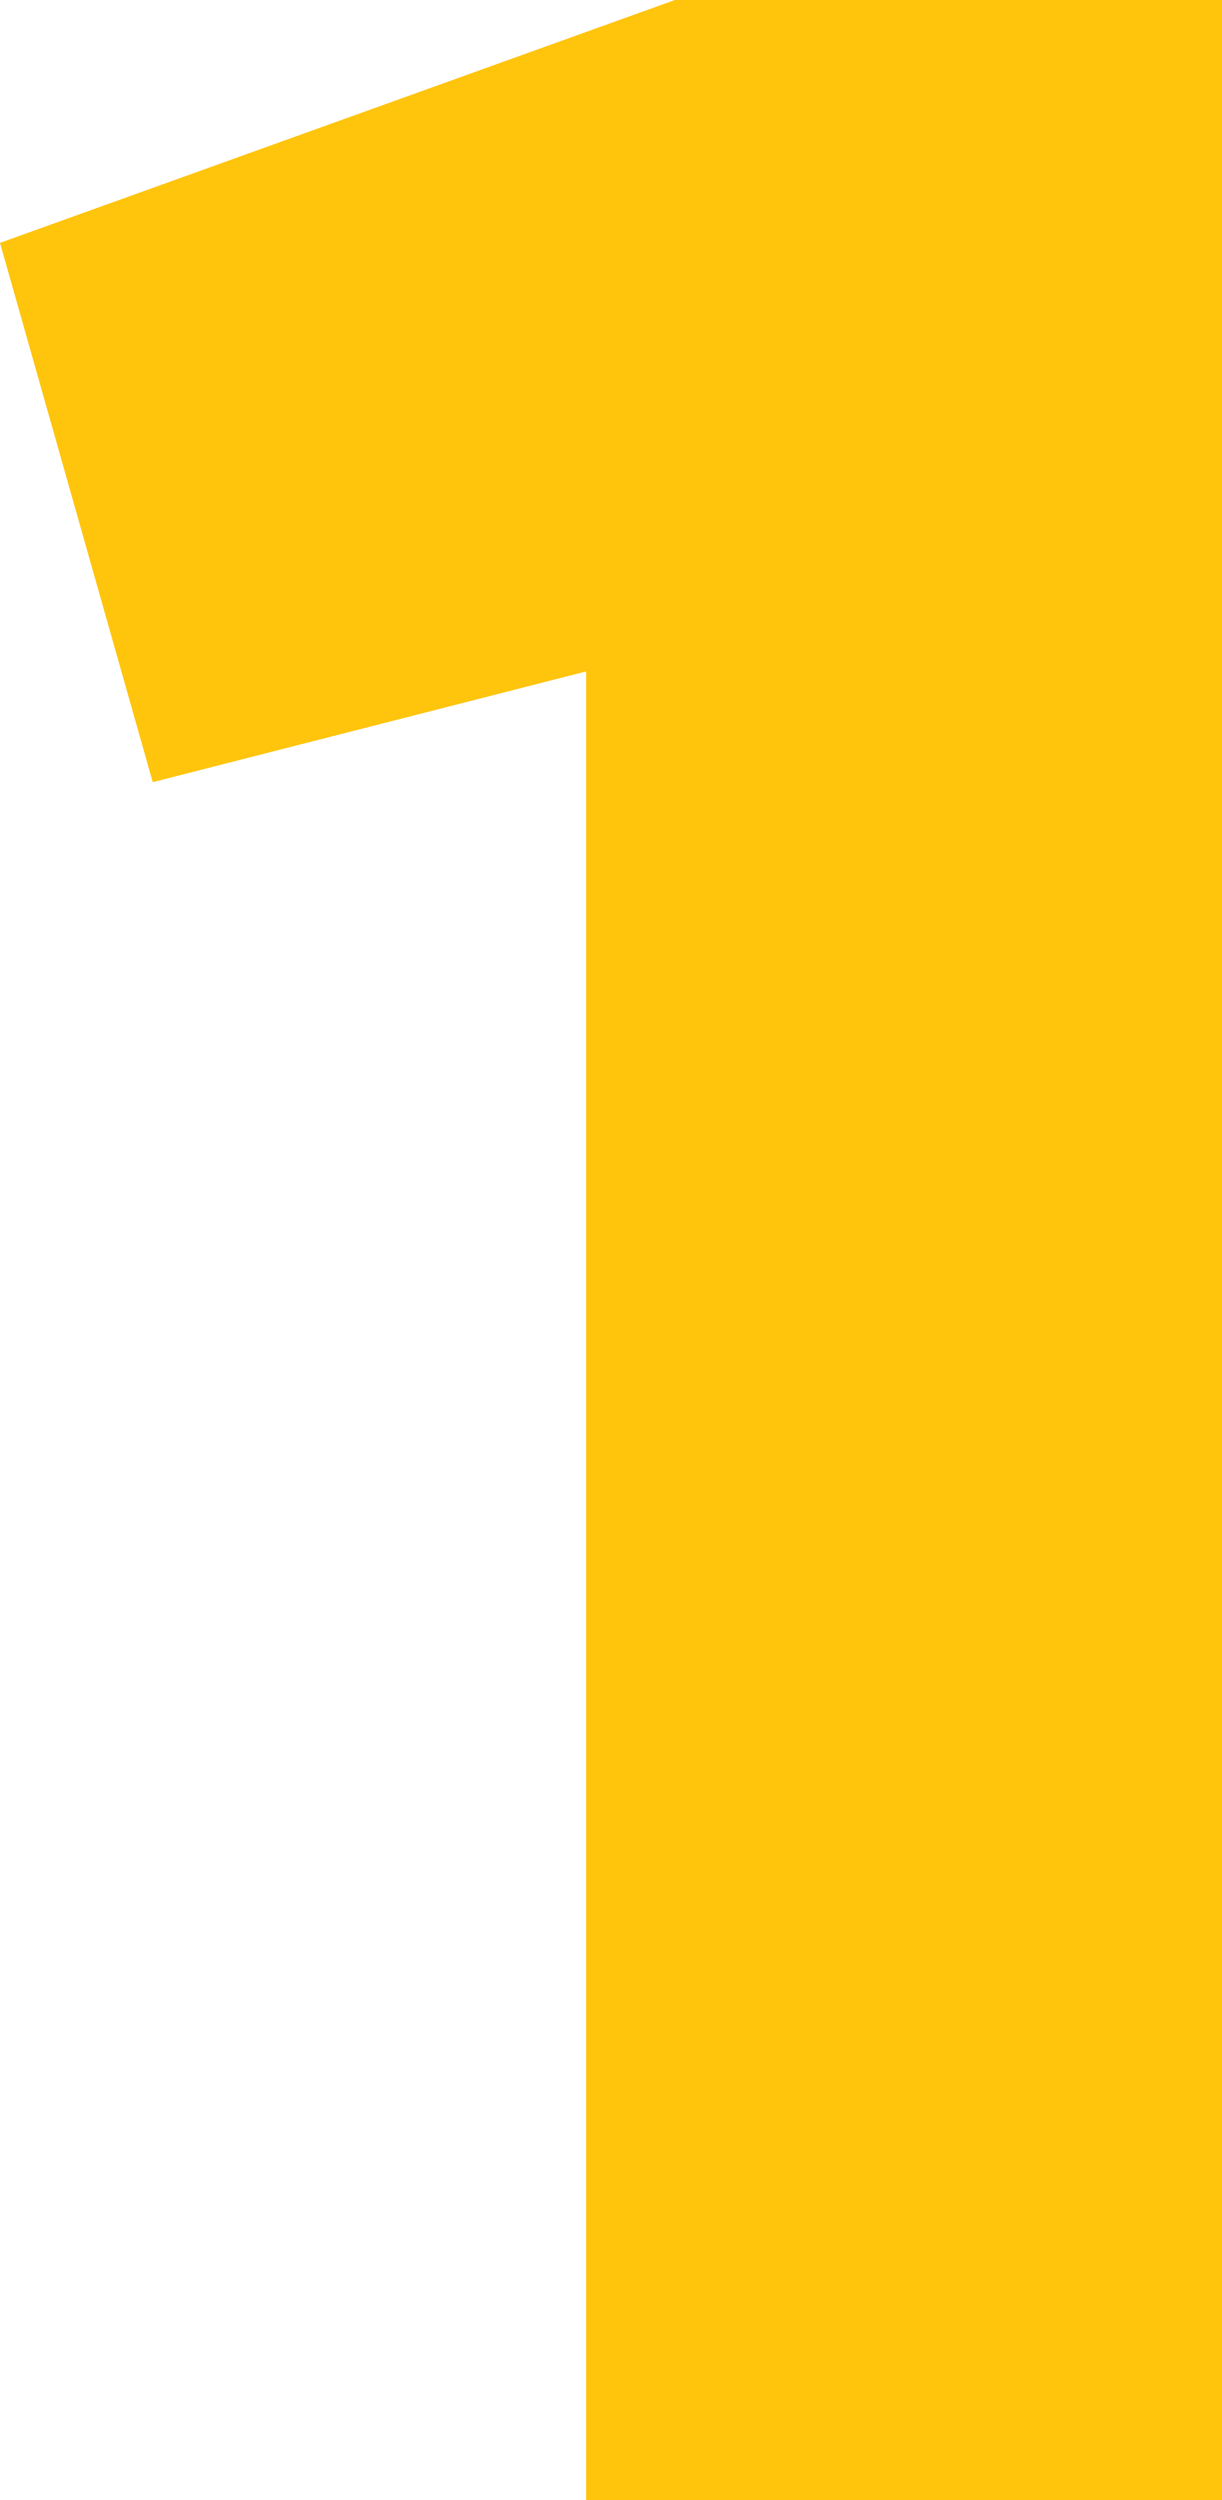
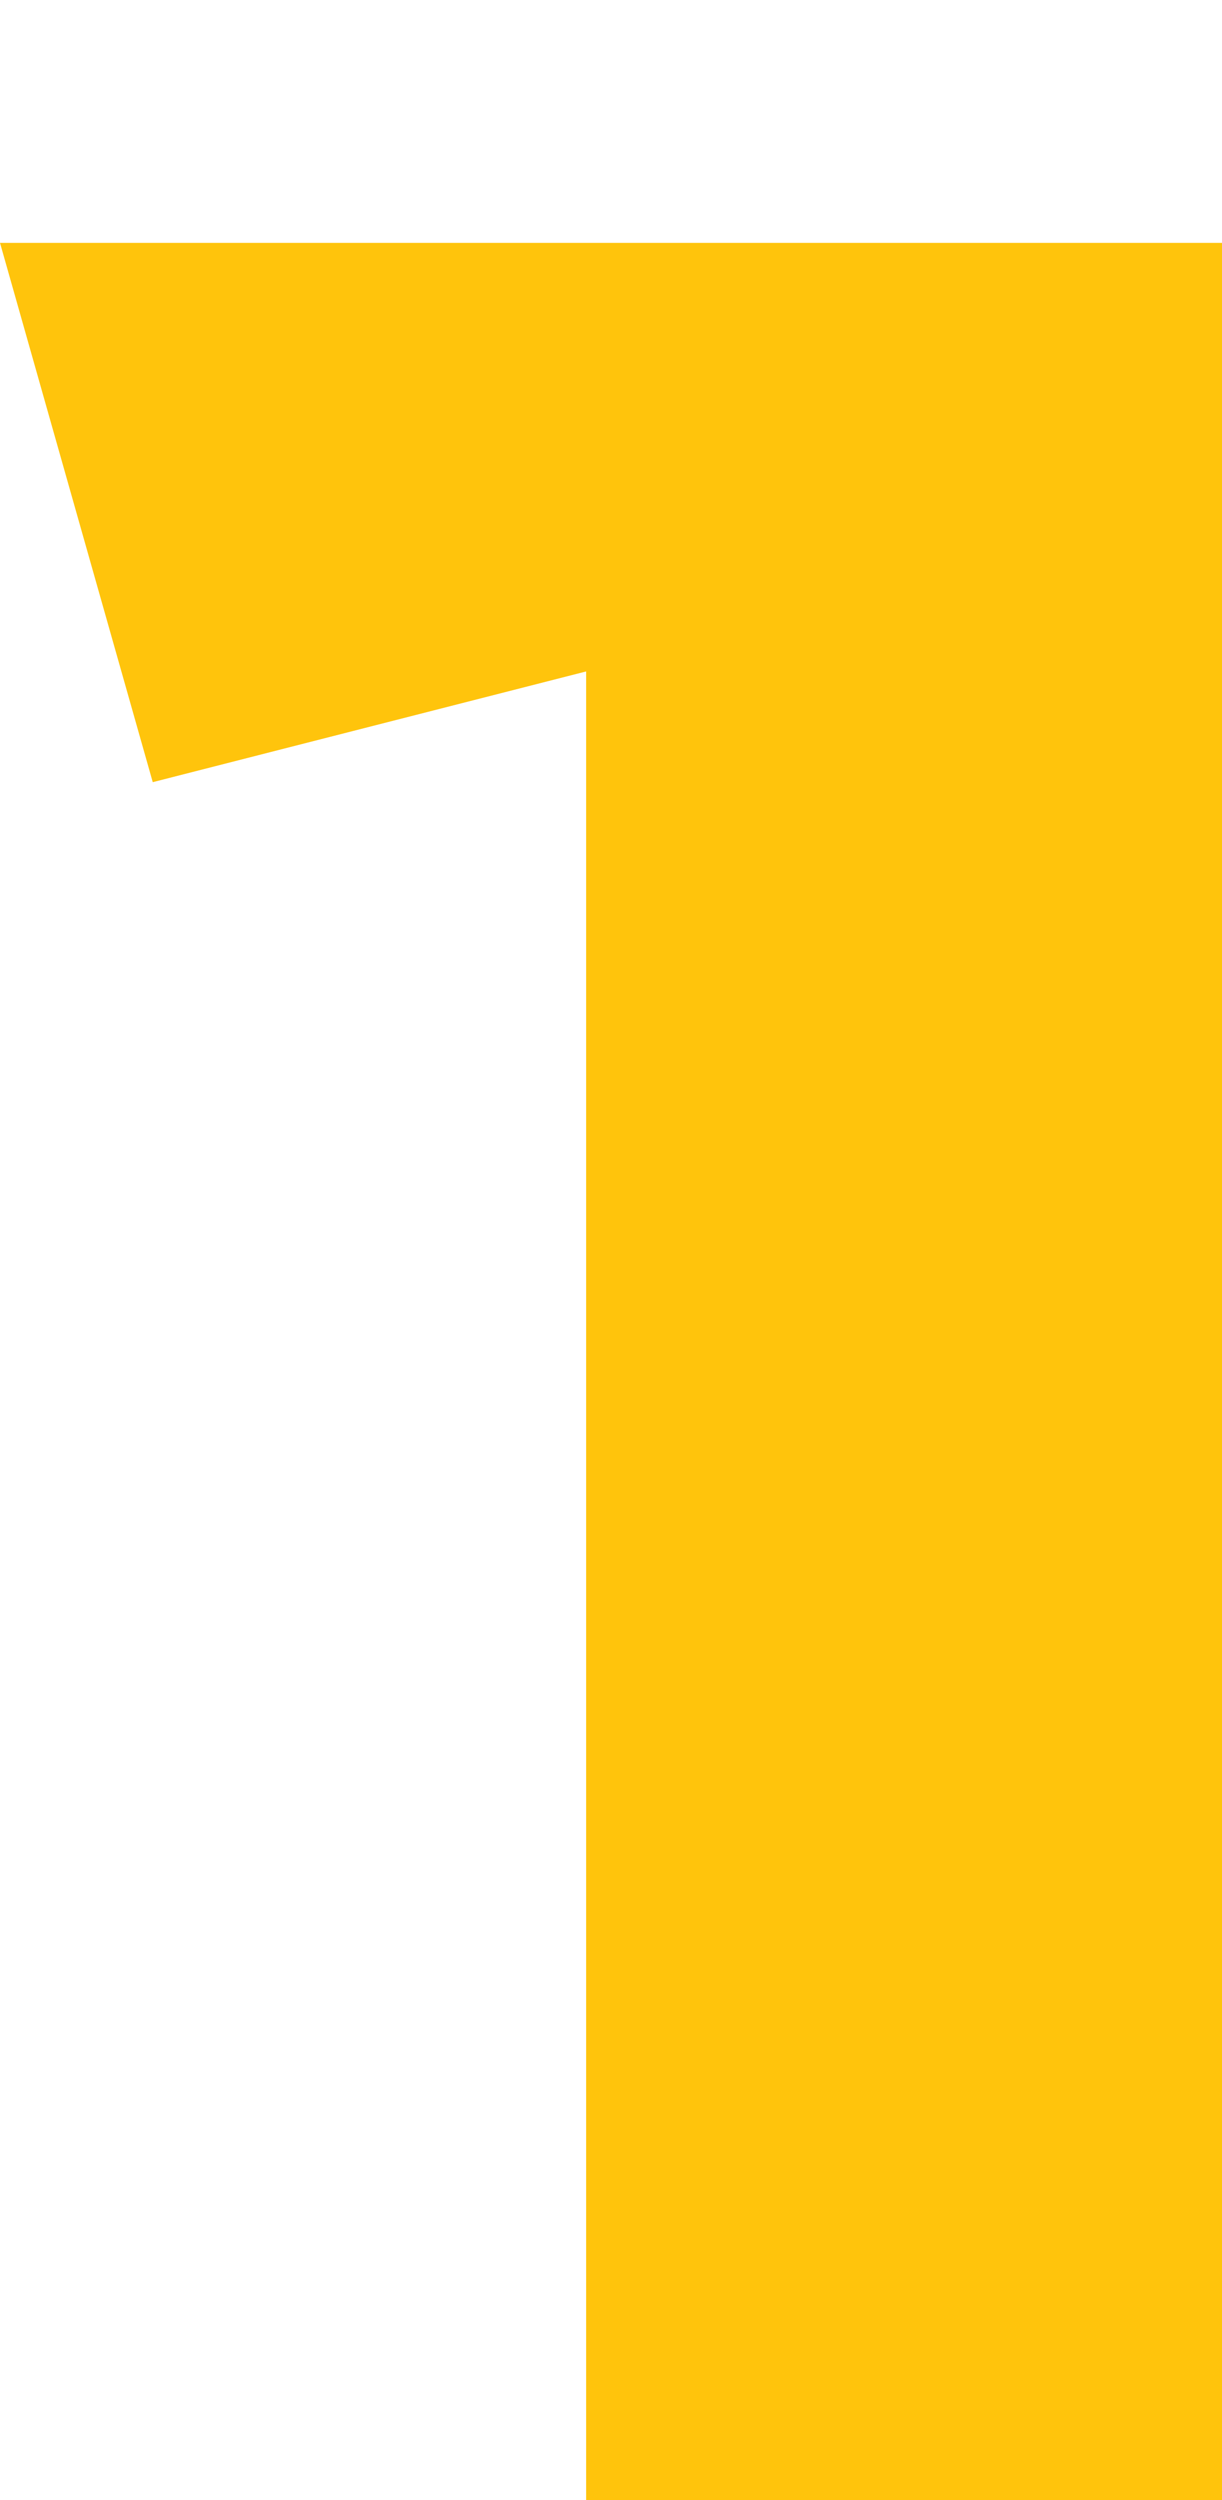
<svg xmlns="http://www.w3.org/2000/svg" width="90" height="184" viewBox="0 0 90 184" fill="none">
-   <path d="M0 17.874L49.709 0H90V184H43.169V49.417L11.25 57.566L0 17.874Z" fill="#FFC40C" />
+   <path d="M0 17.874H90V184H43.169V49.417L11.25 57.566L0 17.874Z" fill="#FFC40C" />
</svg>